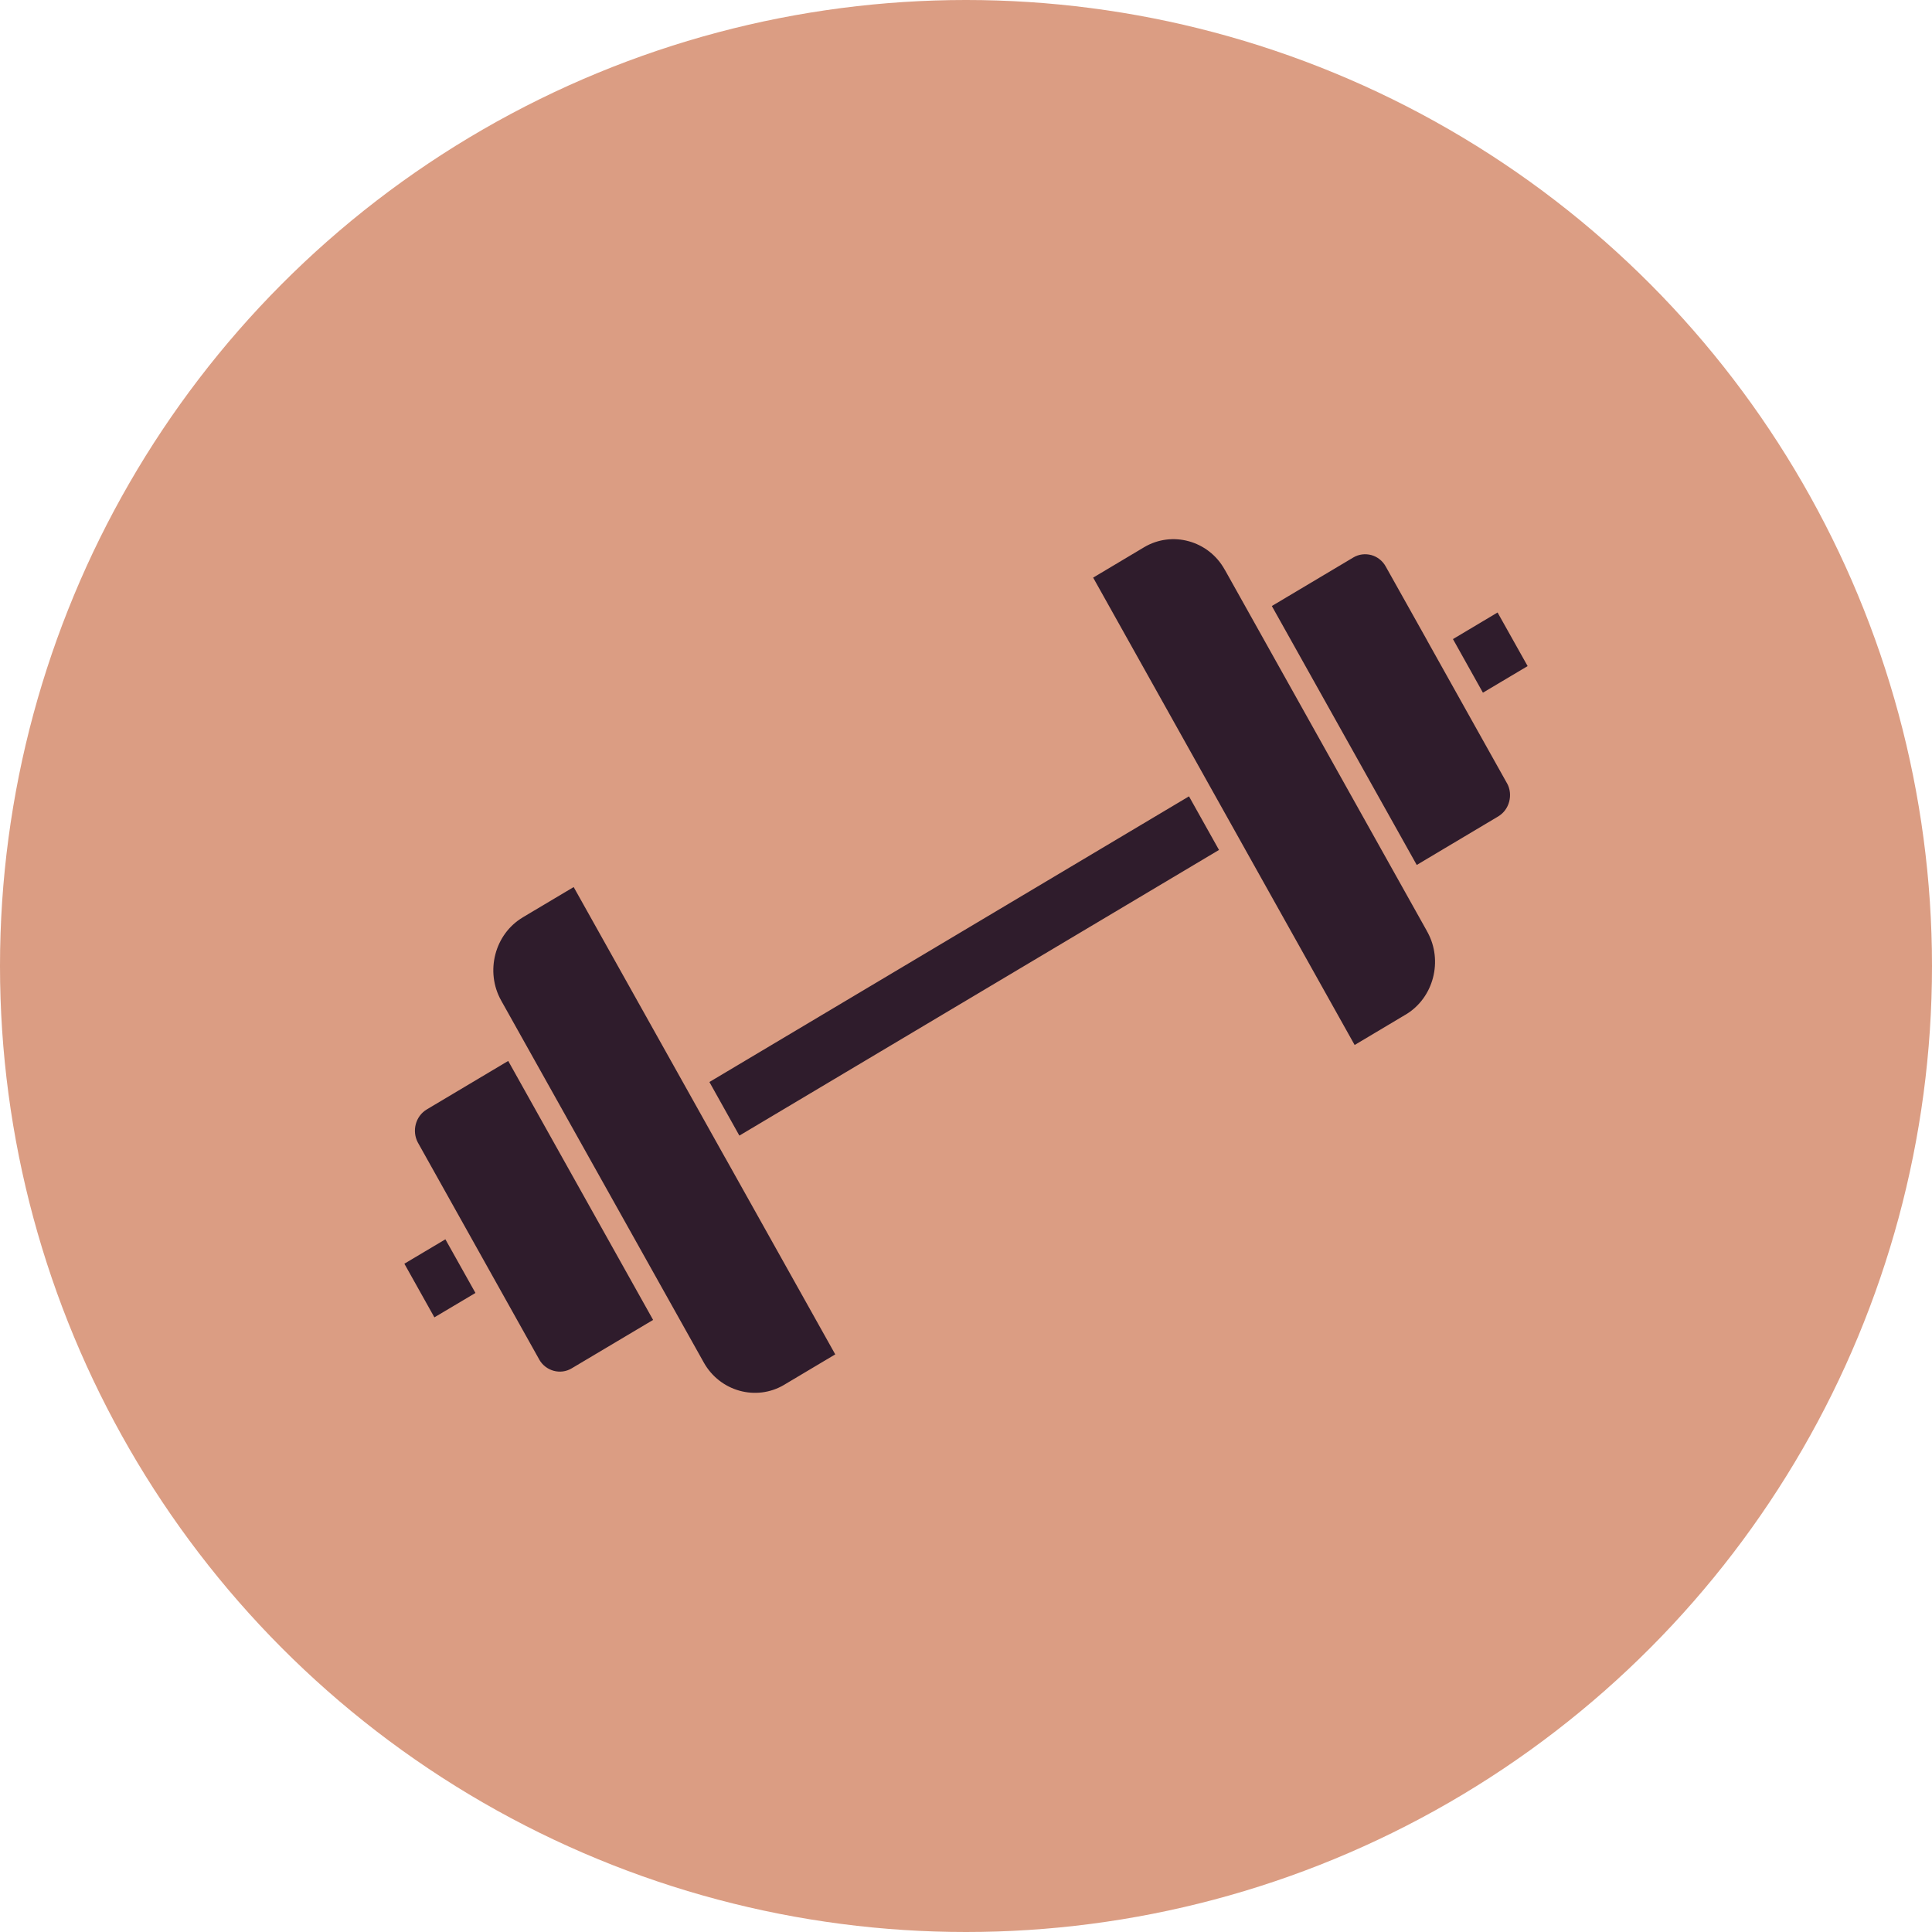
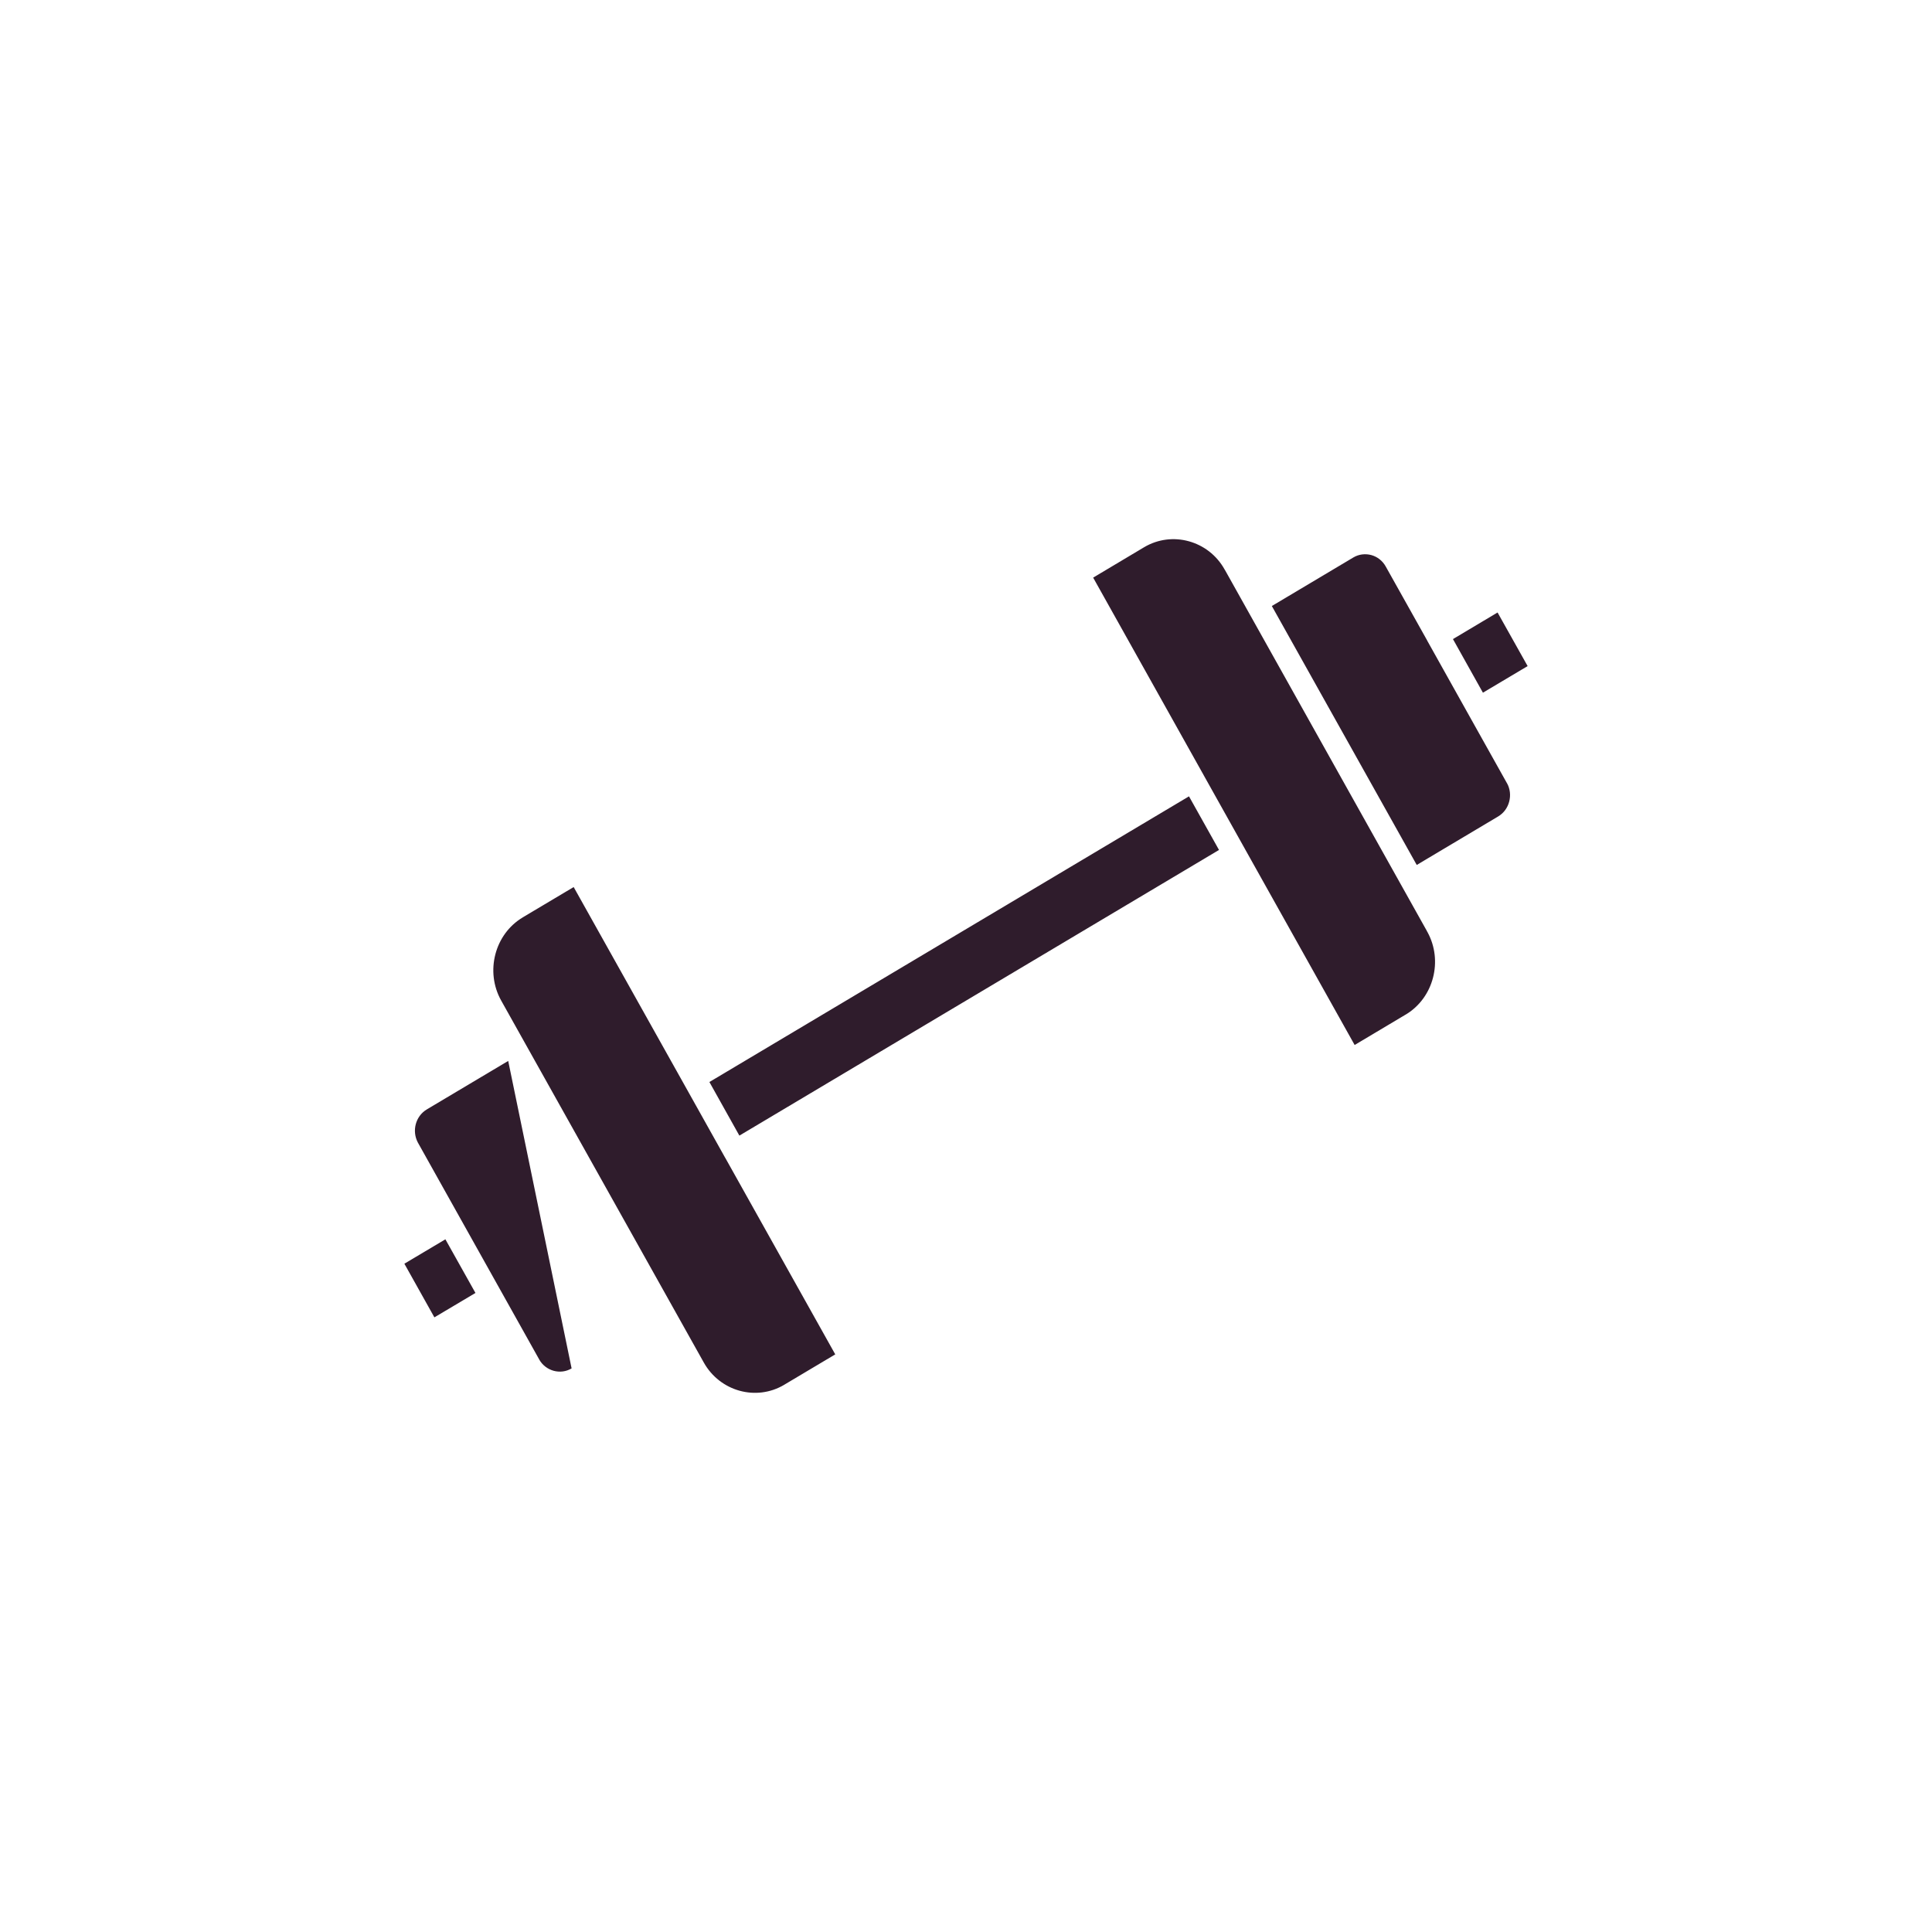
<svg xmlns="http://www.w3.org/2000/svg" width="43" height="43" viewBox="0 0 43 43" fill="none">
-   <circle cx="21.5" cy="21.5" r="21.5" fill="#DB9D83" />
-   <path fill-rule="evenodd" clip-rule="evenodd" d="M17.468 30.812L18.59 30.144L16.142 25.77L16.14 25.768L15.217 24.118L12.768 19.743L11.634 20.418V20.419C11.322 20.605 11.112 20.906 11.025 21.241C10.938 21.577 10.974 21.946 11.154 22.268L15.664 30.325C15.844 30.647 16.136 30.863 16.46 30.953C16.785 31.043 17.142 31.006 17.454 30.821C17.457 30.818 17.462 30.814 17.468 30.812ZM12.722 30.456C12.597 30.531 12.453 30.545 12.321 30.509C12.19 30.472 12.073 30.386 12.001 30.258L12 30.257H12.001L9.304 25.436L9.298 25.425C9.232 25.298 9.219 25.155 9.253 25.024C9.288 24.889 9.373 24.768 9.497 24.694C9.502 24.692 9.507 24.688 9.511 24.685L11.311 23.613L14.536 29.377L12.722 30.456ZM9.913 27.583L9 28.126L9.668 29.32L10.582 28.777L9.913 27.583ZM26.463 17.724L27.131 18.917L16.456 25.275L15.789 24.082L26.463 17.724ZM26.77 17.217C26.774 17.221 26.776 17.226 26.779 17.231C26.782 17.236 26.784 17.241 26.786 17.246L27.694 18.869C27.697 18.873 27.699 18.878 27.702 18.883C27.706 18.889 27.708 18.893 27.71 18.898L30.15 23.258L31.269 22.591C31.279 22.585 31.289 22.578 31.3 22.573C31.603 22.387 31.809 22.09 31.894 21.76C31.98 21.43 31.946 21.067 31.773 20.749C31.766 20.737 31.758 20.725 31.753 20.712L27.265 12.689C27.262 12.685 27.26 12.68 27.256 12.675C27.077 12.353 26.785 12.137 26.46 12.047C26.135 11.957 25.777 11.994 25.465 12.179L24.33 12.856L26.77 17.217ZM32.338 14.224L33.005 15.417L34 14.825L33.331 13.632L32.338 14.224ZM31.532 19.251L28.307 13.488L30.12 12.408C30.245 12.333 30.39 12.319 30.521 12.354C30.652 12.39 30.769 12.478 30.841 12.607L31.766 14.258V14.26L32.689 15.911L33.538 17.428H33.539C33.612 17.557 33.625 17.705 33.59 17.84C33.555 17.976 33.47 18.096 33.345 18.171L31.532 19.251Z" fill="#2F1C2C" />
+   <path fill-rule="evenodd" clip-rule="evenodd" d="M17.468 30.812L18.59 30.144L16.142 25.77L16.14 25.768L15.217 24.118L12.768 19.743L11.634 20.418V20.419C11.322 20.605 11.112 20.906 11.025 21.241C10.938 21.577 10.974 21.946 11.154 22.268L15.664 30.325C15.844 30.647 16.136 30.863 16.46 30.953C16.785 31.043 17.142 31.006 17.454 30.821C17.457 30.818 17.462 30.814 17.468 30.812ZM12.722 30.456C12.597 30.531 12.453 30.545 12.321 30.509C12.19 30.472 12.073 30.386 12.001 30.258L12 30.257H12.001L9.304 25.436L9.298 25.425C9.232 25.298 9.219 25.155 9.253 25.024C9.288 24.889 9.373 24.768 9.497 24.694C9.502 24.692 9.507 24.688 9.511 24.685L11.311 23.613L12.722 30.456ZM9.913 27.583L9 28.126L9.668 29.32L10.582 28.777L9.913 27.583ZM26.463 17.724L27.131 18.917L16.456 25.275L15.789 24.082L26.463 17.724ZM26.77 17.217C26.774 17.221 26.776 17.226 26.779 17.231C26.782 17.236 26.784 17.241 26.786 17.246L27.694 18.869C27.697 18.873 27.699 18.878 27.702 18.883C27.706 18.889 27.708 18.893 27.71 18.898L30.15 23.258L31.269 22.591C31.279 22.585 31.289 22.578 31.3 22.573C31.603 22.387 31.809 22.09 31.894 21.76C31.98 21.43 31.946 21.067 31.773 20.749C31.766 20.737 31.758 20.725 31.753 20.712L27.265 12.689C27.262 12.685 27.26 12.68 27.256 12.675C27.077 12.353 26.785 12.137 26.46 12.047C26.135 11.957 25.777 11.994 25.465 12.179L24.33 12.856L26.77 17.217ZM32.338 14.224L33.005 15.417L34 14.825L33.331 13.632L32.338 14.224ZM31.532 19.251L28.307 13.488L30.12 12.408C30.245 12.333 30.39 12.319 30.521 12.354C30.652 12.39 30.769 12.478 30.841 12.607L31.766 14.258V14.26L32.689 15.911L33.538 17.428H33.539C33.612 17.557 33.625 17.705 33.59 17.84C33.555 17.976 33.47 18.096 33.345 18.171L31.532 19.251Z" fill="#2F1C2C" />
</svg>